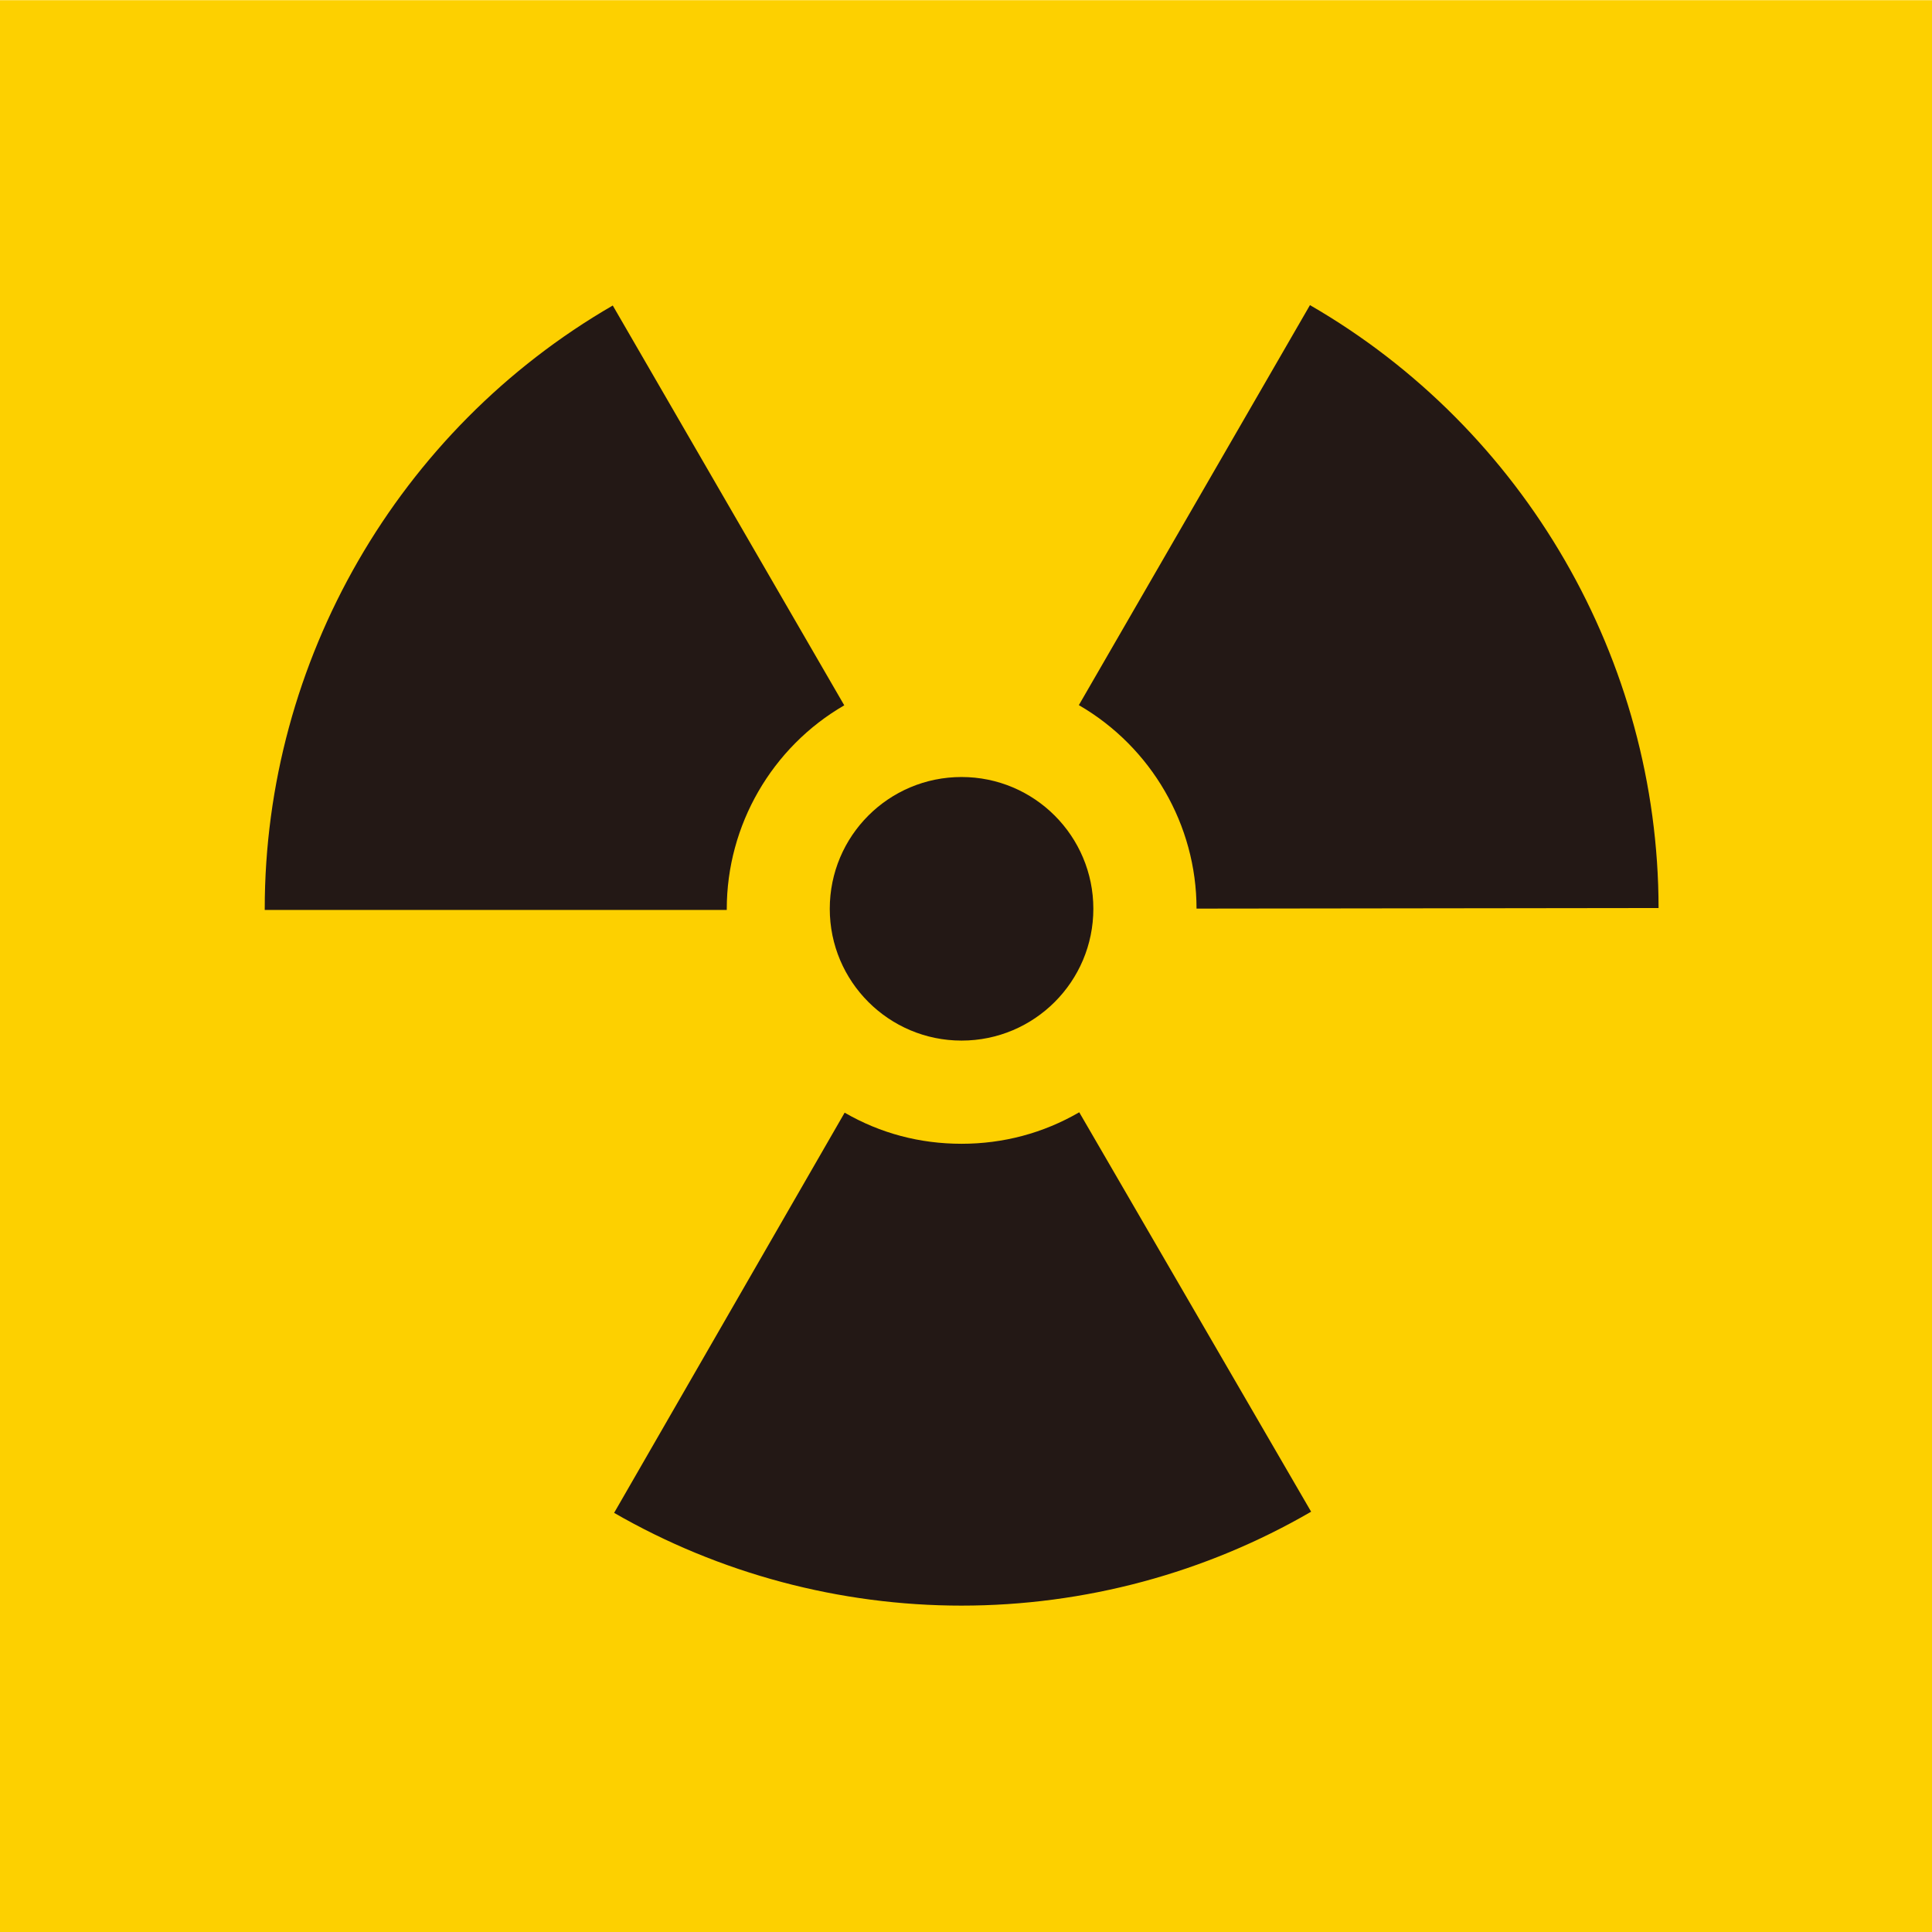
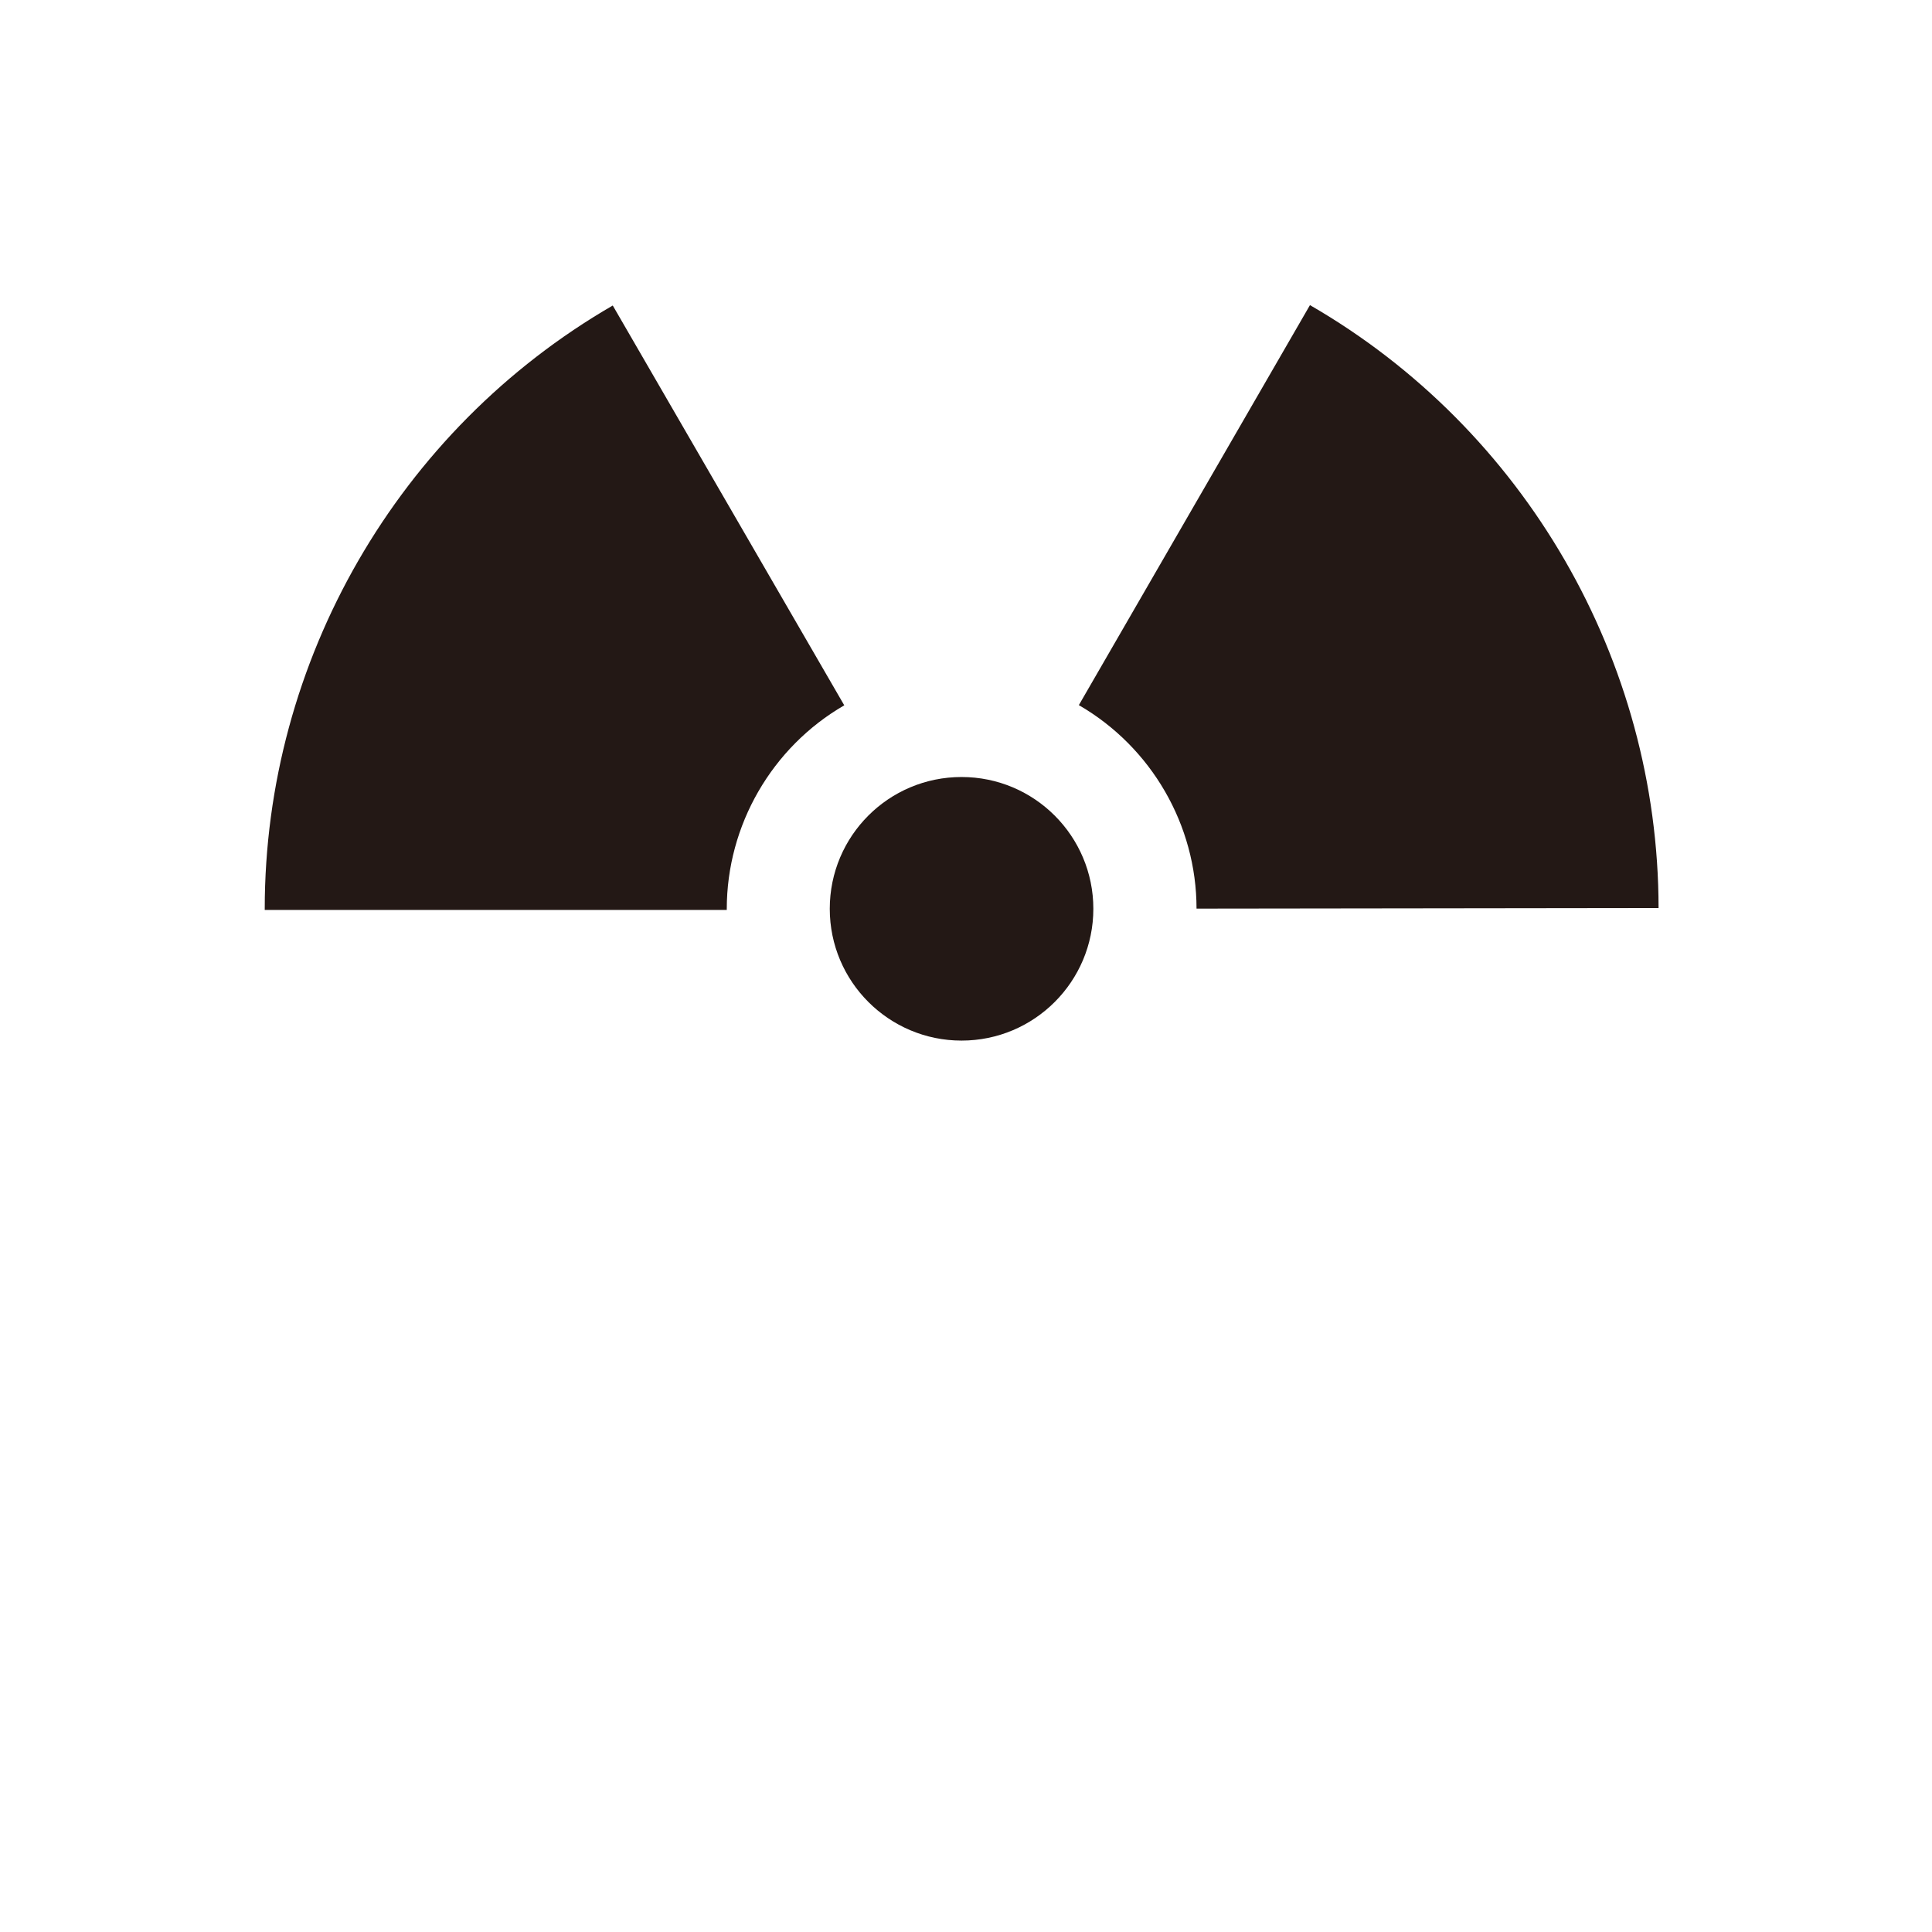
<svg xmlns="http://www.w3.org/2000/svg" id="_レイヤー_1" data-name="レイヤー 1" viewBox="0 0 99.98 99.98">
  <defs>
    <style>
      .cls-1 {
        fill: #fdd000;
      }

      .cls-2 {
        fill: #231815;
      }
    </style>
  </defs>
-   <rect class="cls-1" y=".01" width="99.98" height="99.98" />
  <g>
    <g>
-       <path class="cls-2" d="M49.76,83.09c-6.31,0-12.53-1.66-17.98-4.8l11.93-20.71c1.85,1.07,3.89,1.61,6.05,1.61s4.23-.55,6.09-1.63l12,20.67c-5.48,3.18-11.73,4.86-18.09,4.86Z" />
      <path class="cls-2" d="M13.7,47.11v-.08c0-12.83,6.9-24.79,18.01-31.22l11.98,20.69c-3.75,2.17-6.08,6.21-6.08,10.54v.05H13.7s0,.03,0,.03Z" />
      <path class="cls-2" d="M61.92,47.02c0-4.33-2.34-8.36-6.09-10.53l11.96-20.7c11.12,6.42,18.03,18.38,18.04,31.2l-23.91.03Z" />
    </g>
    <path class="cls-2" d="M49.76,53.85c3.77,0,6.82-3.06,6.82-6.82s-3.05-6.82-6.82-6.82-6.82,3.05-6.82,6.82,3.06,6.82,6.82,6.82Z" />
  </g>
</svg>